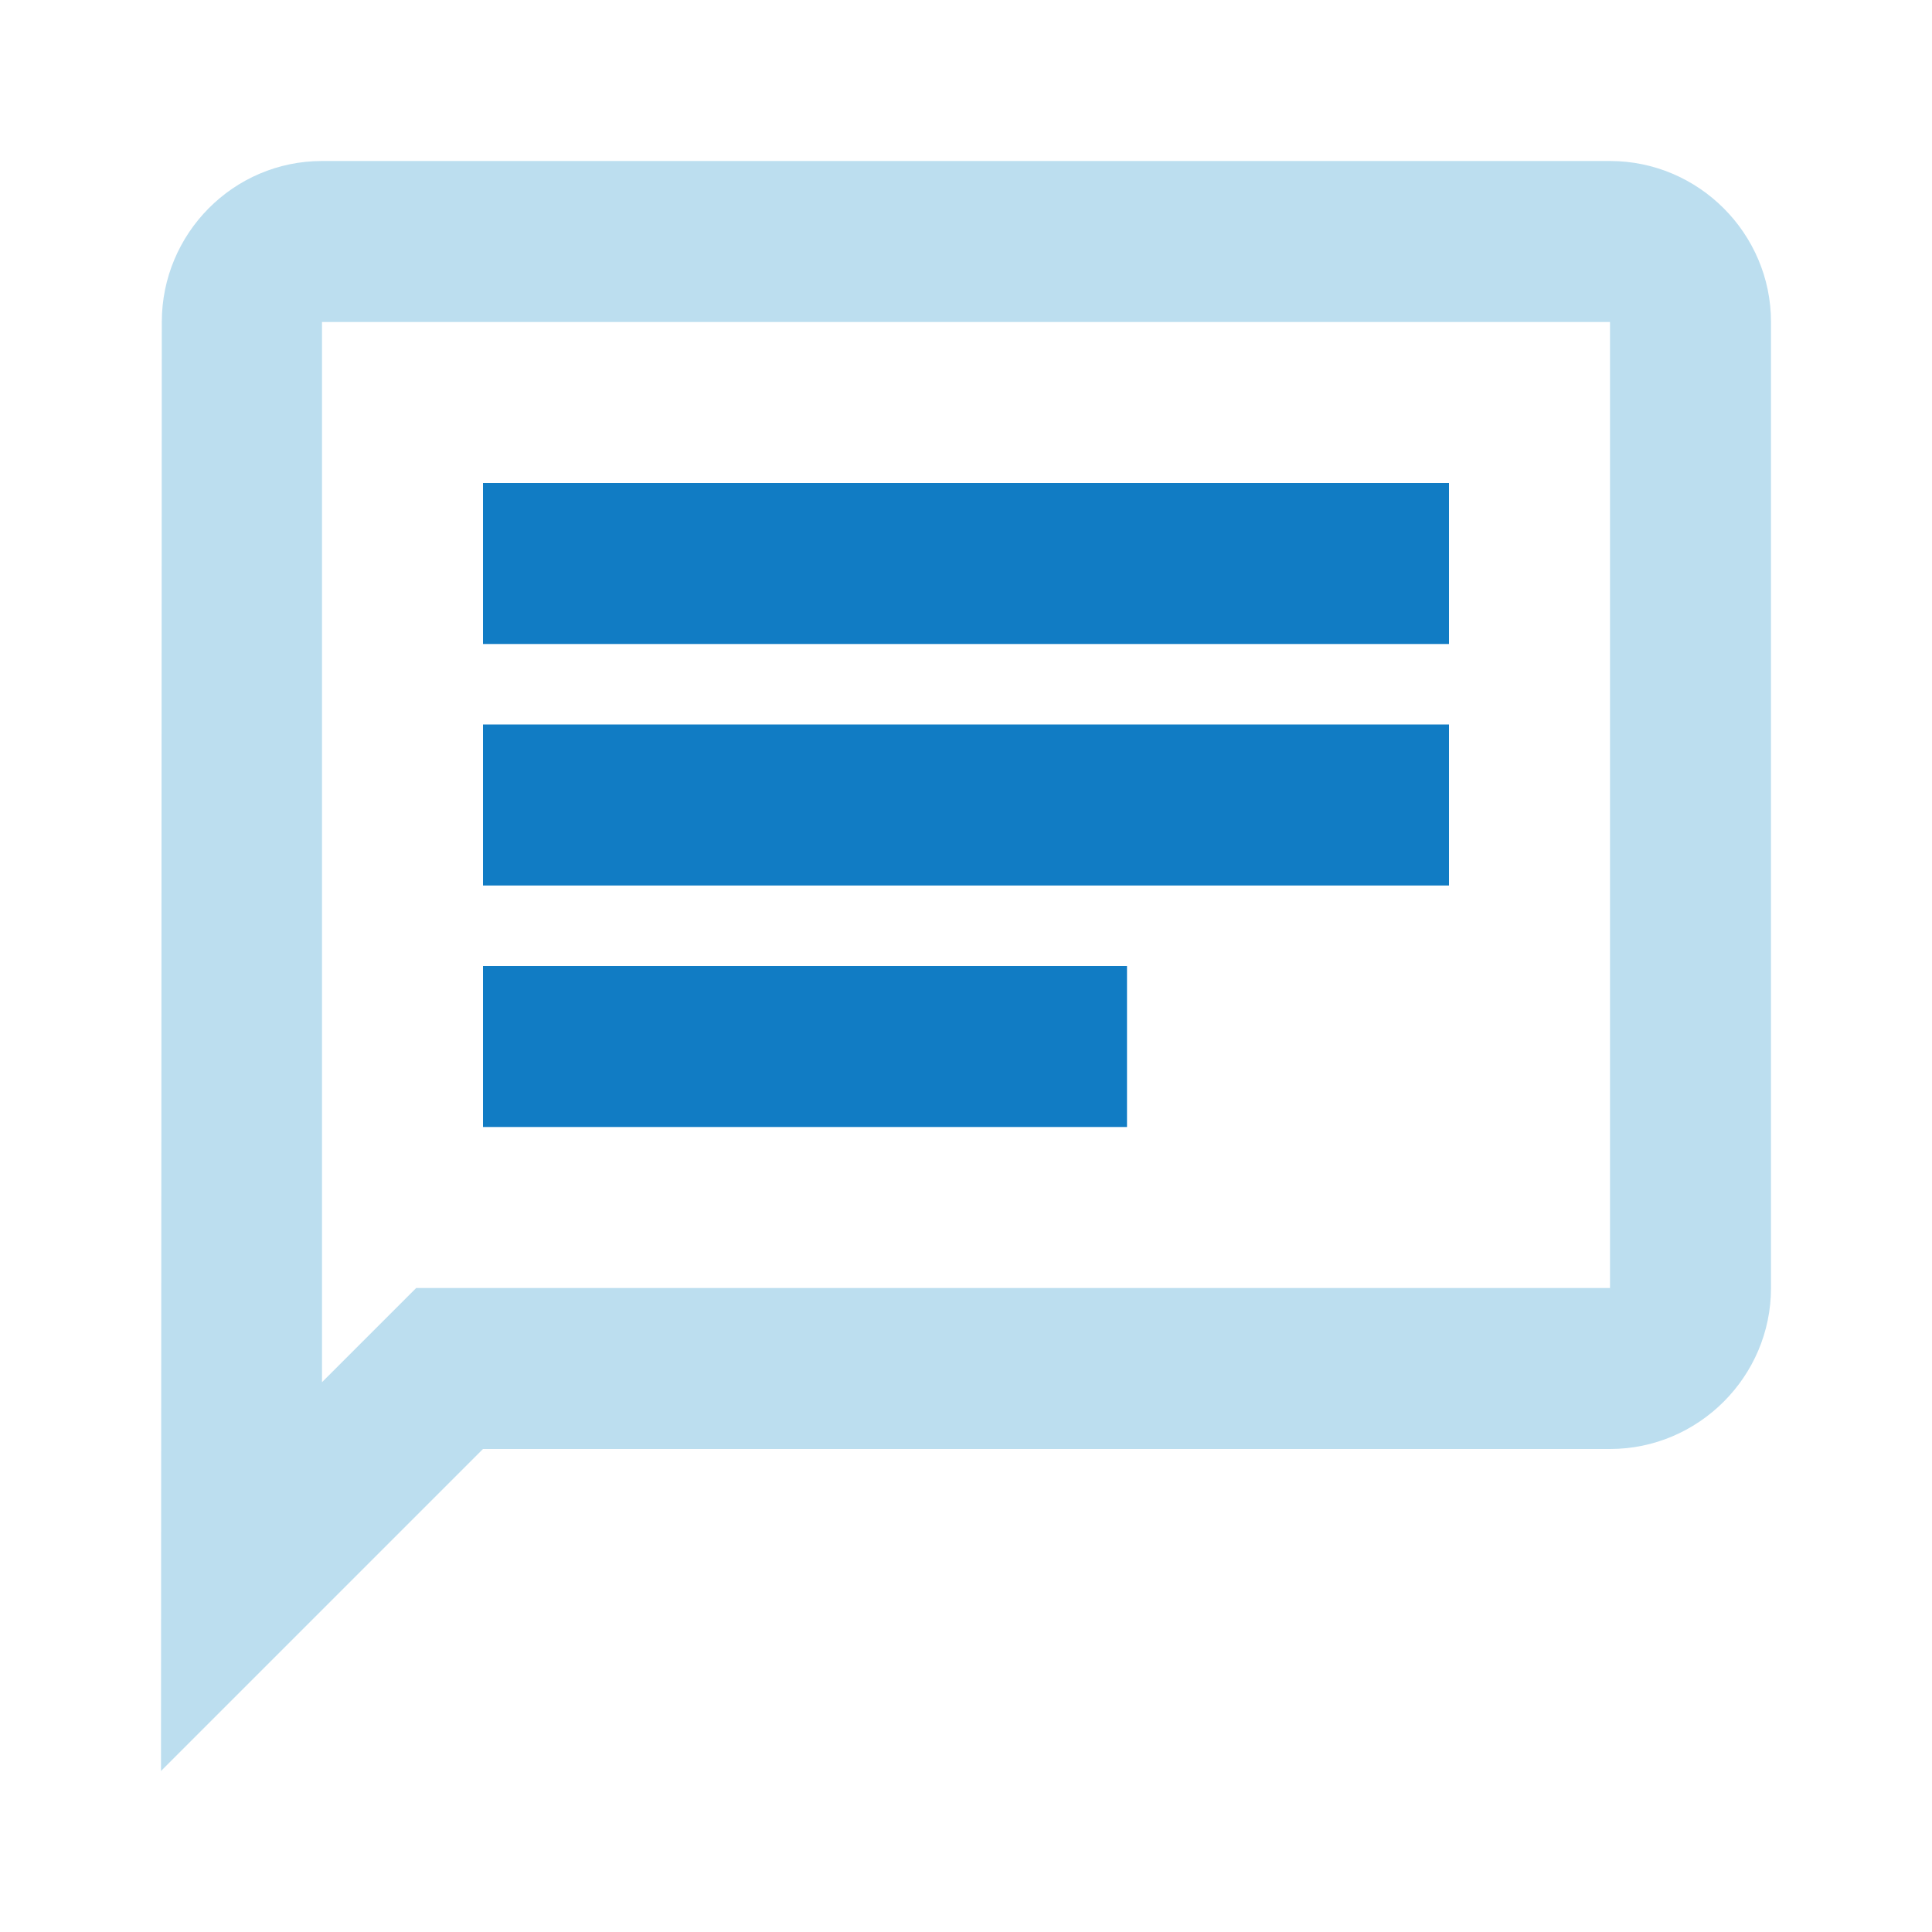
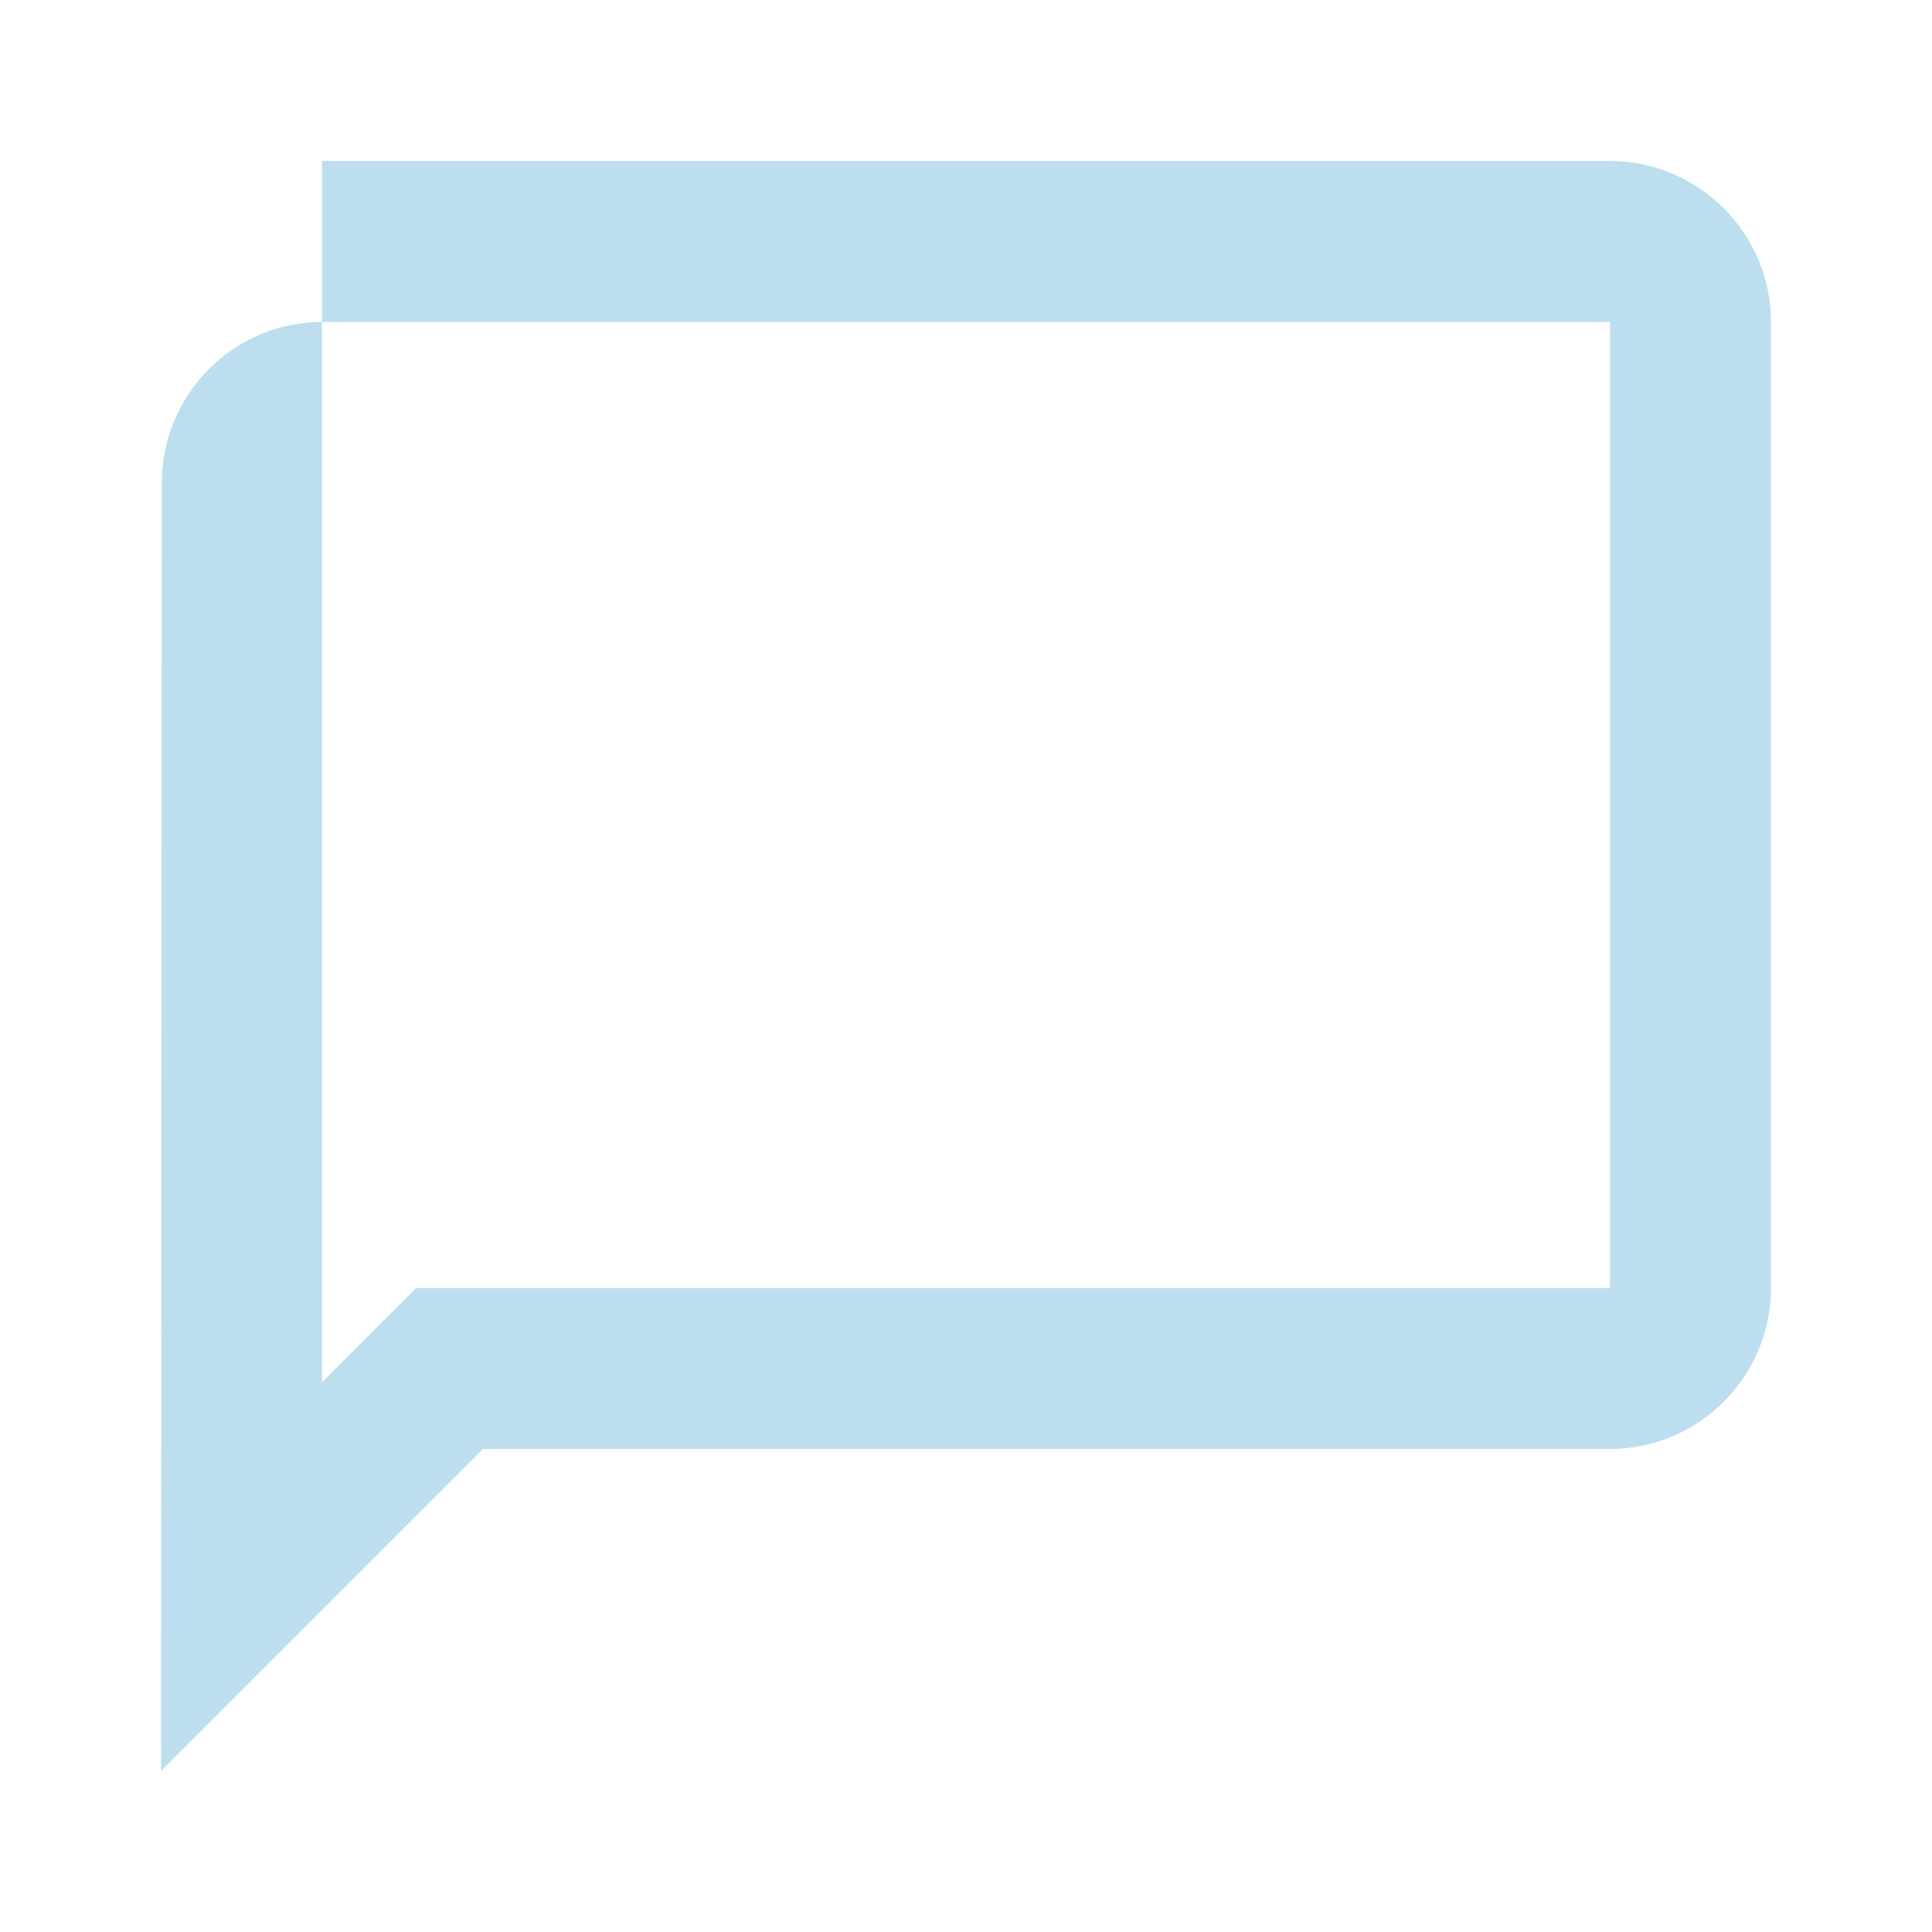
<svg xmlns="http://www.w3.org/2000/svg" width="24" height="24" fill="none">
-   <path d="M4 4h16v12H5.17L4 17.17V4zm0-2c-1.1 0-1.99.9-1.99 2L2 22l4-4h14c1.1 0 2-.9 2-2V4c0-1.1-.9-2-2-2H4z" fill="#BCDEEF" />
-   <path d="M6 12h8v2H6v-2zm0-3h12v2H6V9zm0-3h12v2H6V6z" fill="#117CC4" />
+   <path d="M4 4h16v12H5.17L4 17.17V4zc-1.1 0-1.99.9-1.99 2L2 22l4-4h14c1.1 0 2-.9 2-2V4c0-1.1-.9-2-2-2H4z" fill="#BCDEEF" />
</svg>